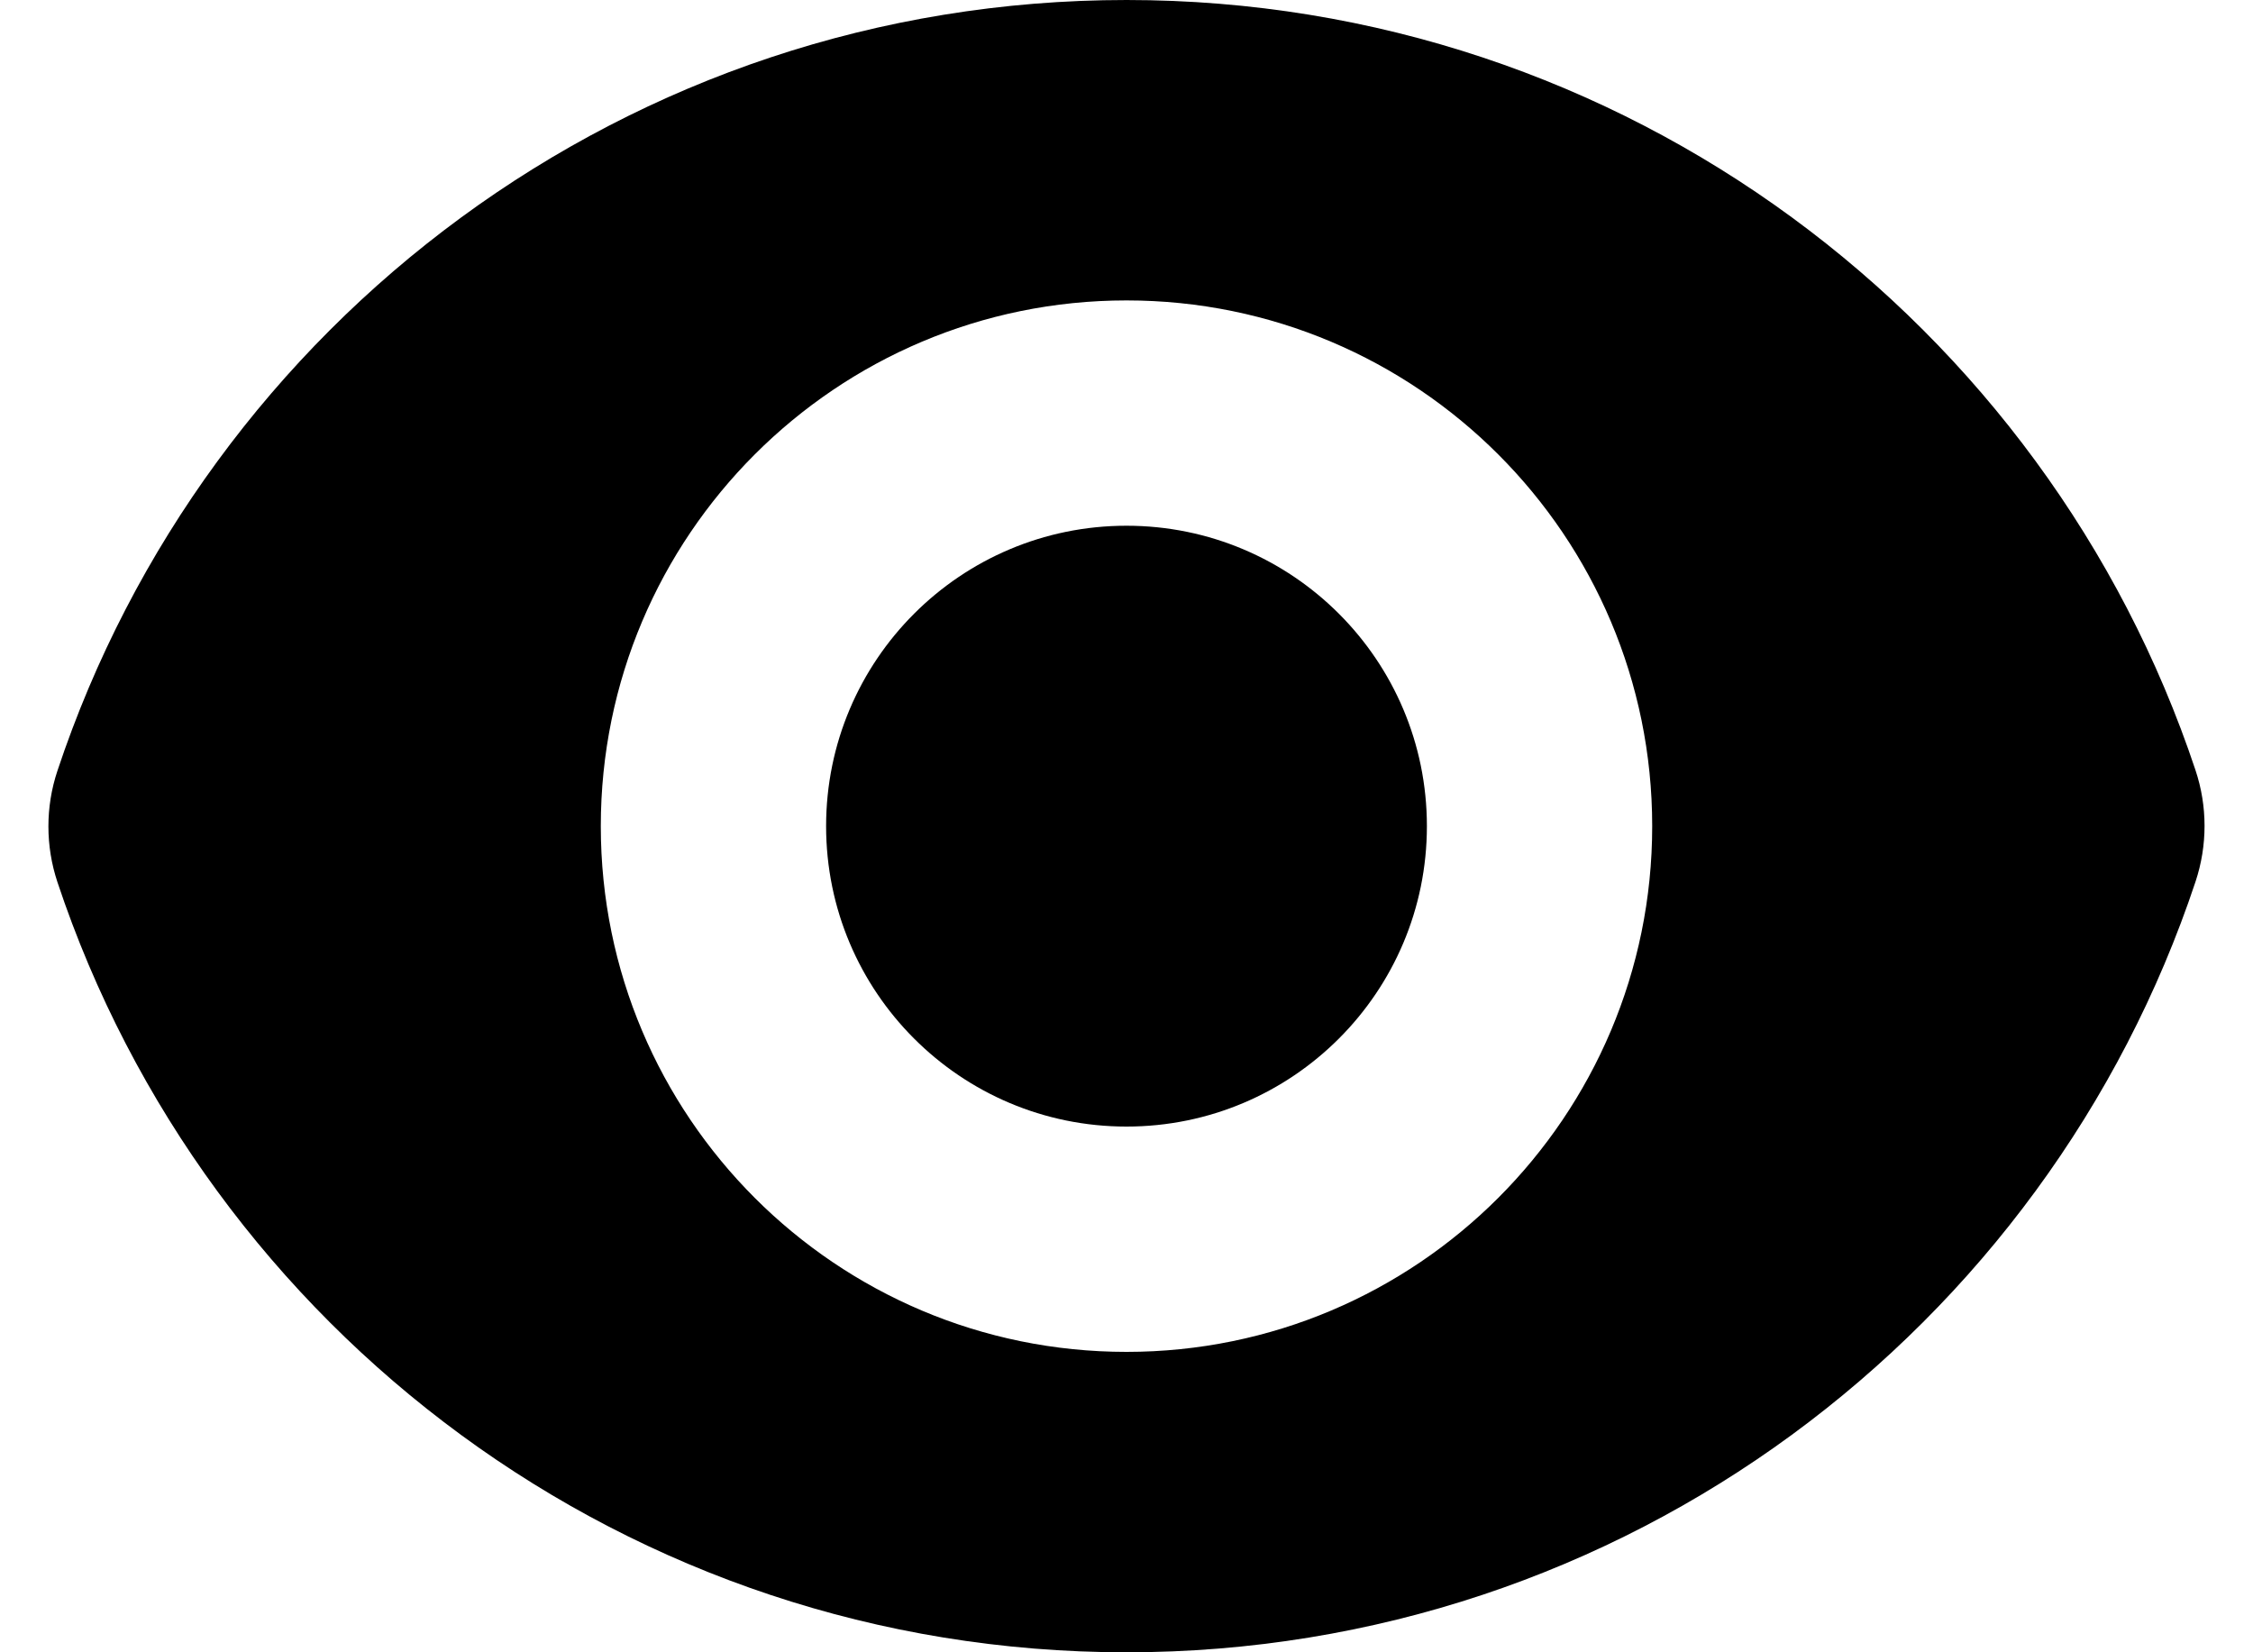
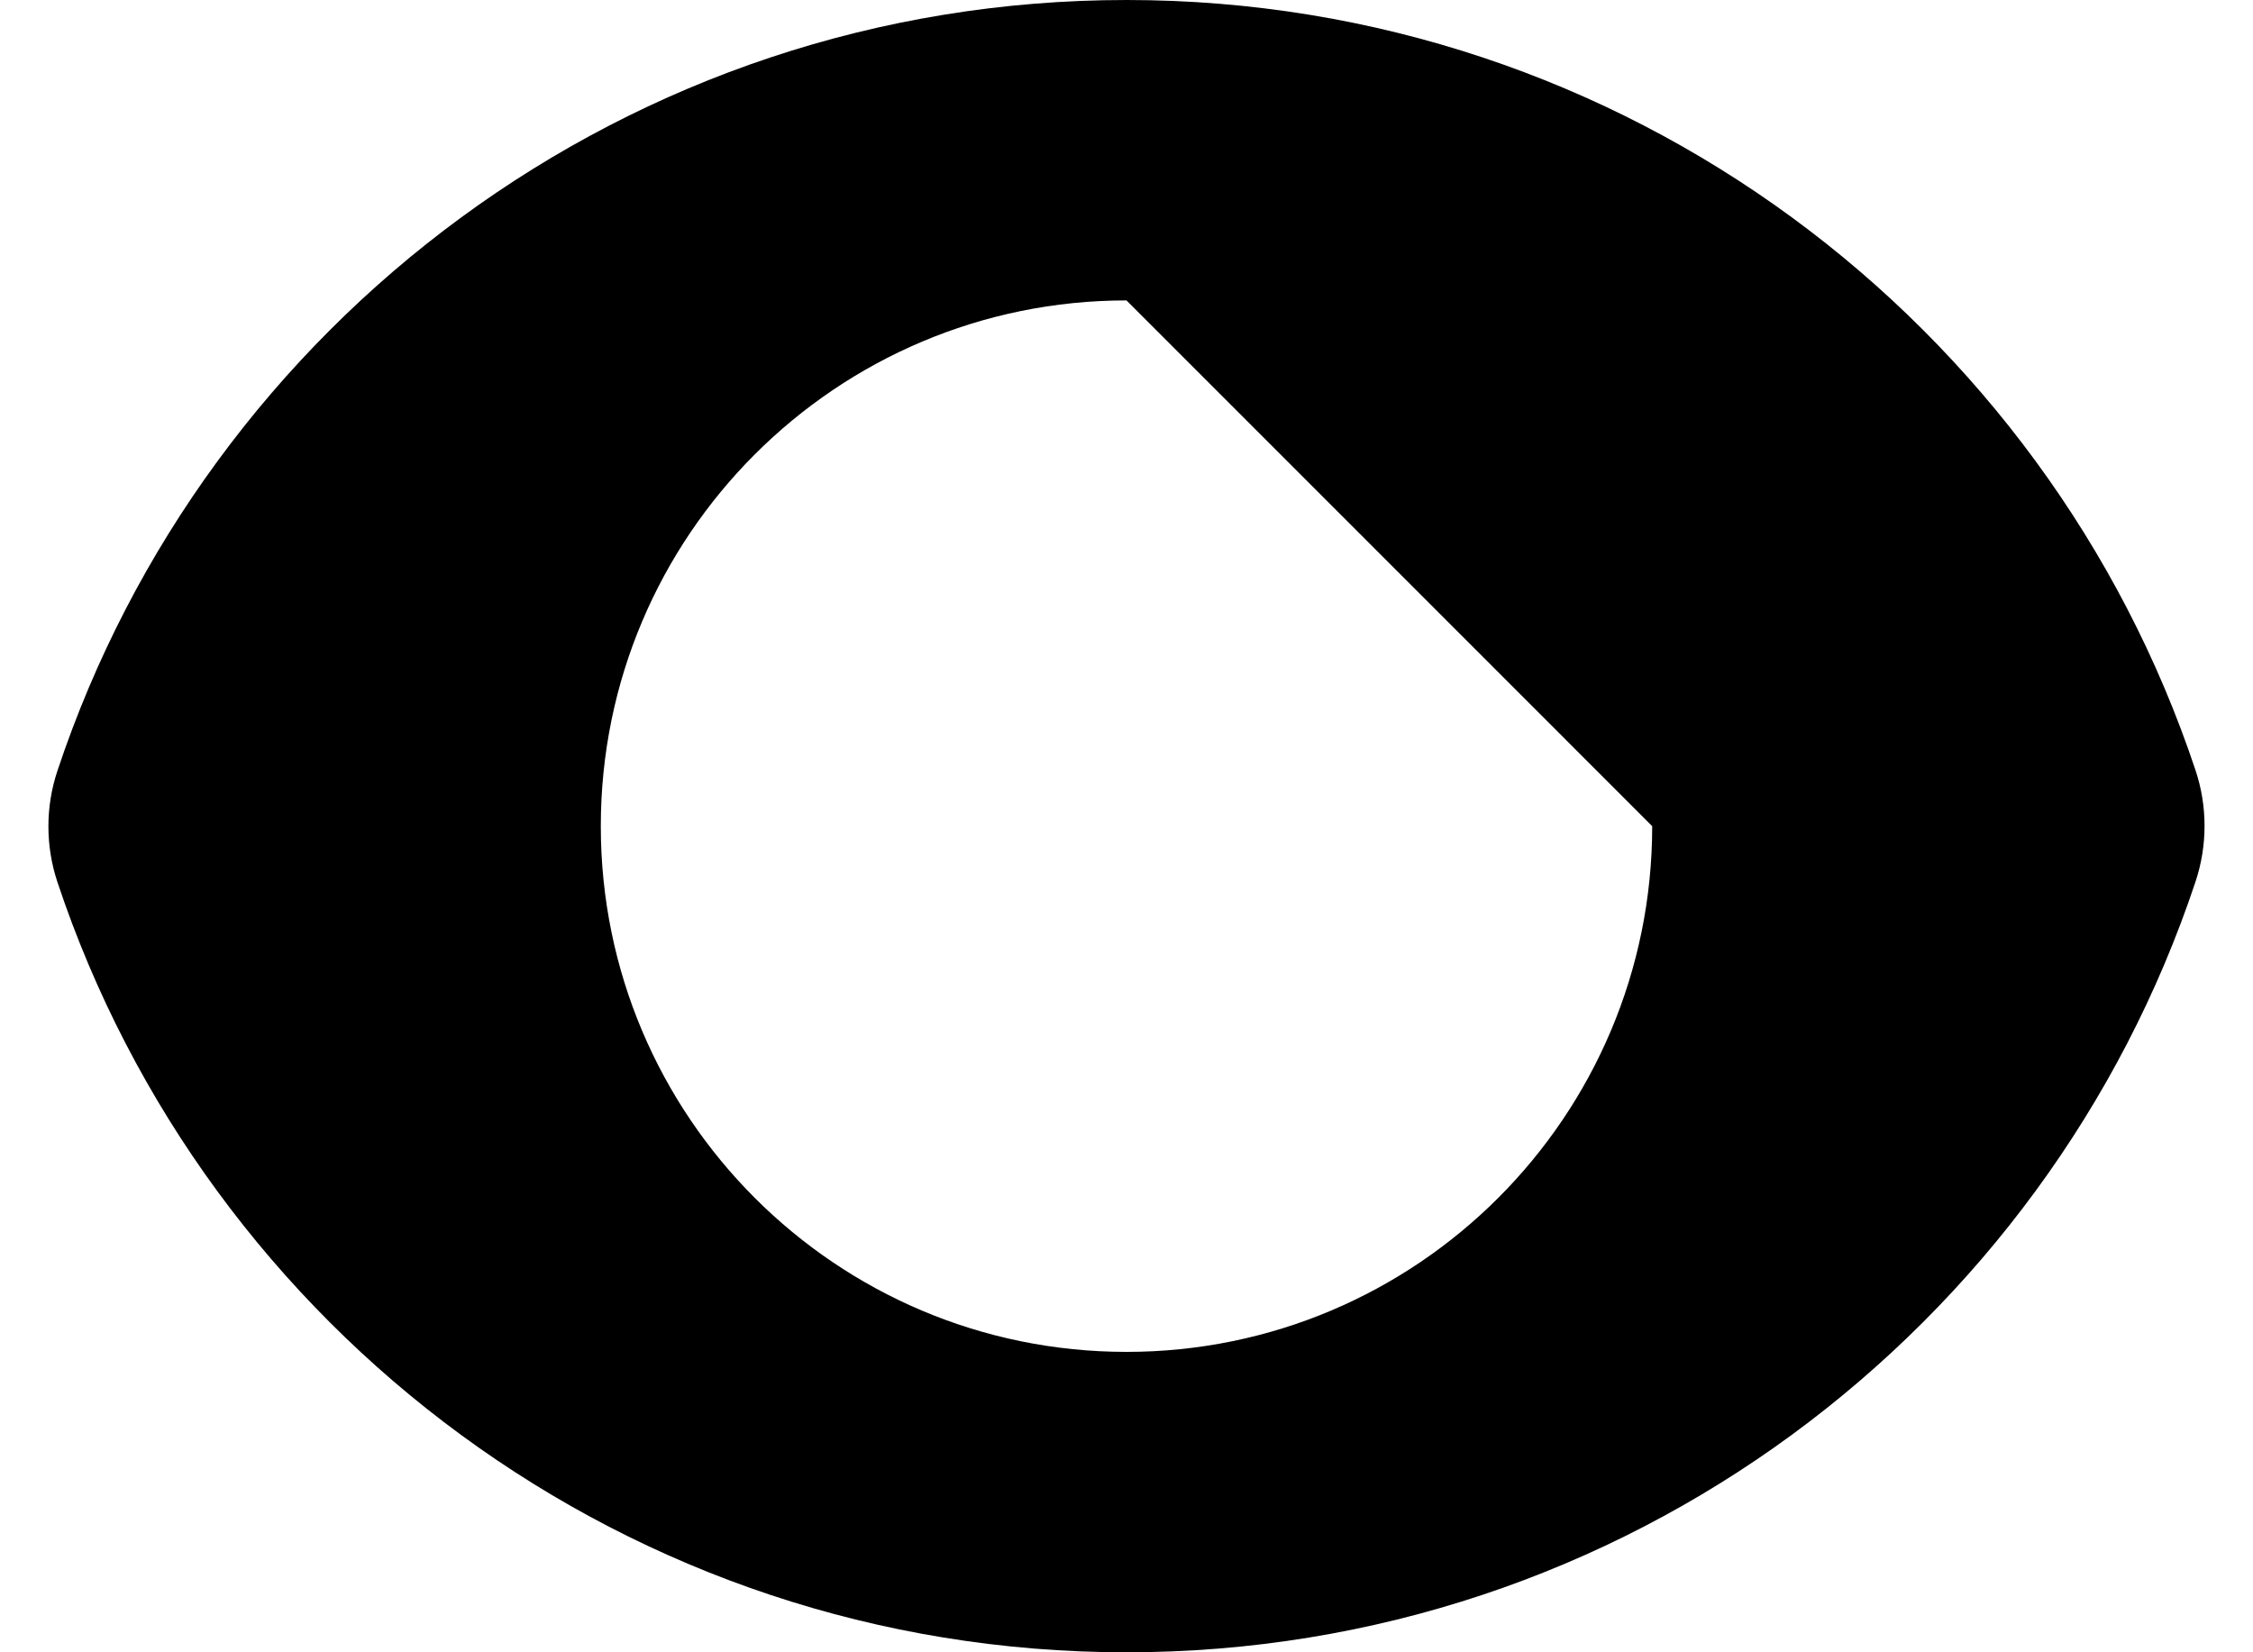
<svg xmlns="http://www.w3.org/2000/svg" width="30" height="22" viewBox="0 0 30 22" fill="none">
-   <path d="M15 15C17.209 15 19 13.209 19 11C19 8.791 17.209 7 15 7C12.791 7 11 8.791 11 11C11 13.209 12.791 15 15 15Z" fill="black" />
-   <path fill-rule="evenodd" clip-rule="evenodd" d="M0.765 10.262C2.748 4.301 8.371 0 15.001 0C21.628 0 27.249 4.297 29.234 10.254C29.395 10.735 29.395 11.256 29.235 11.738C27.252 17.699 21.628 22 14.998 22C8.371 22 2.75 17.703 0.765 11.746C0.605 11.265 0.604 10.744 0.765 10.262ZM22 11C22 14.866 18.866 18 15 18C11.134 18 8 14.866 8 11C8 7.134 11.134 4 15 4C18.866 4 22 7.134 22 11Z" fill="black" />
+   <path fill-rule="evenodd" clip-rule="evenodd" d="M0.765 10.262C2.748 4.301 8.371 0 15.001 0C21.628 0 27.249 4.297 29.234 10.254C29.395 10.735 29.395 11.256 29.235 11.738C27.252 17.699 21.628 22 14.998 22C8.371 22 2.75 17.703 0.765 11.746C0.605 11.265 0.604 10.744 0.765 10.262ZM22 11C22 14.866 18.866 18 15 18C11.134 18 8 14.866 8 11C8 7.134 11.134 4 15 4Z" fill="black" />
</svg>